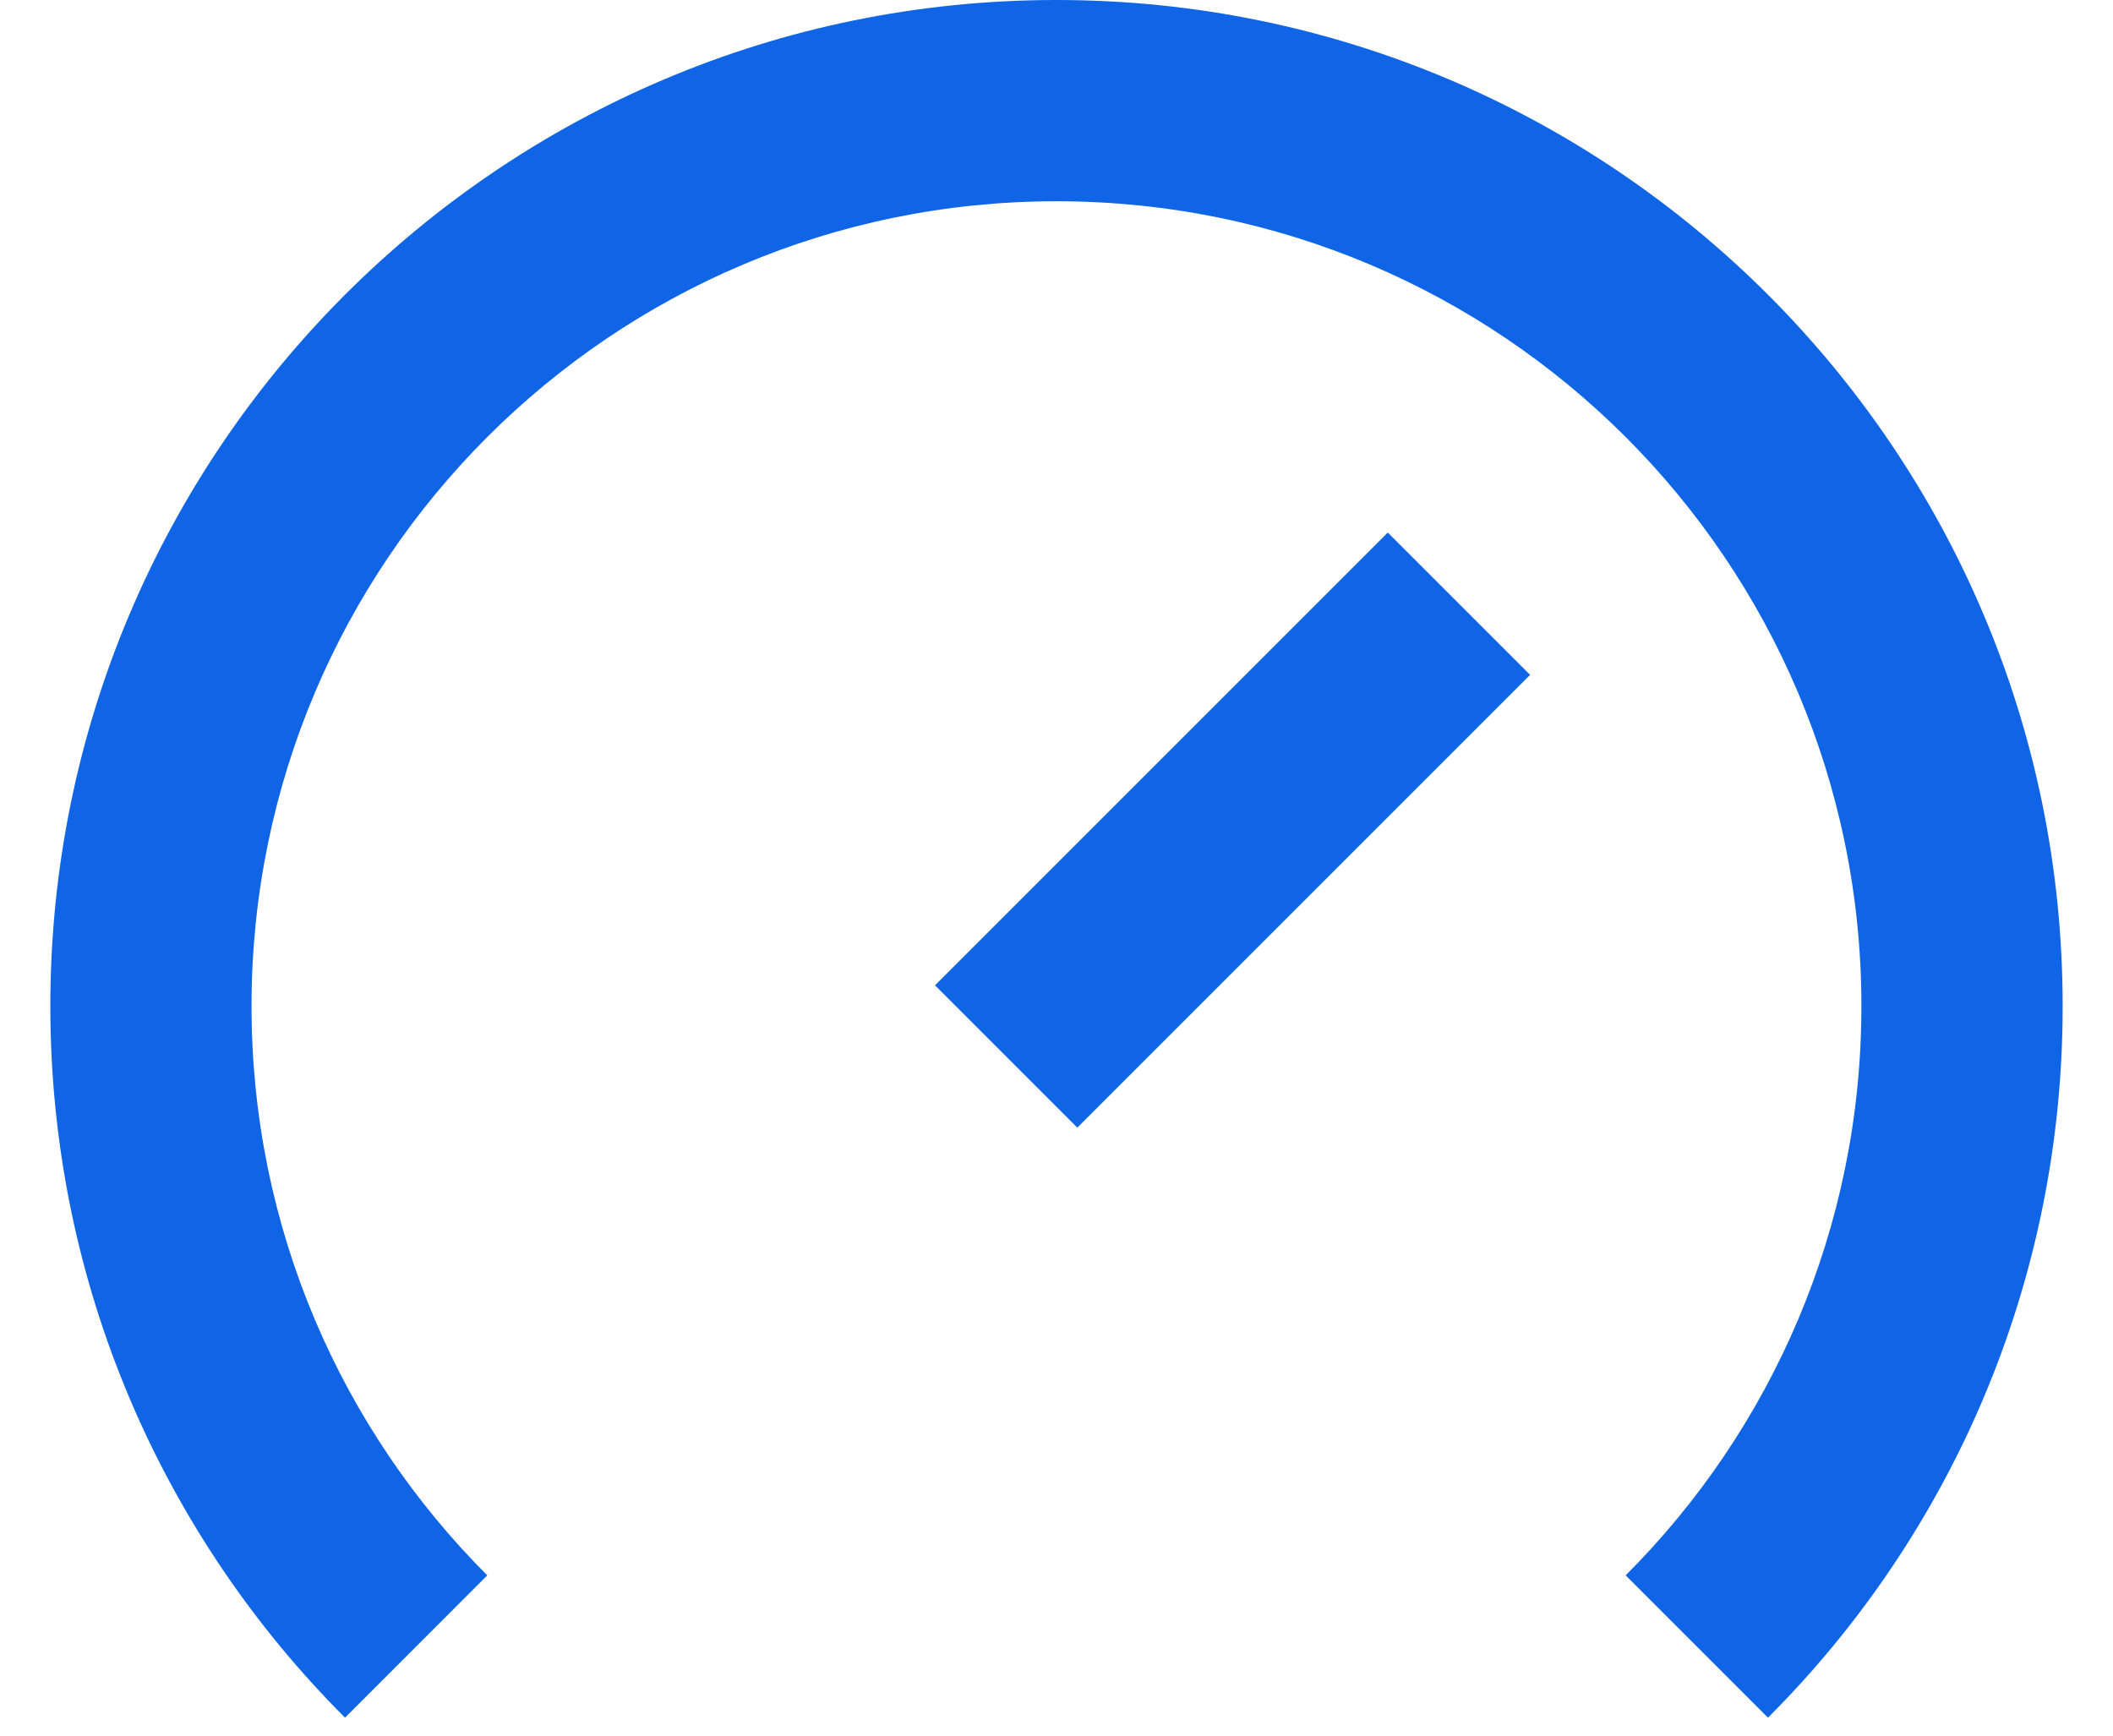
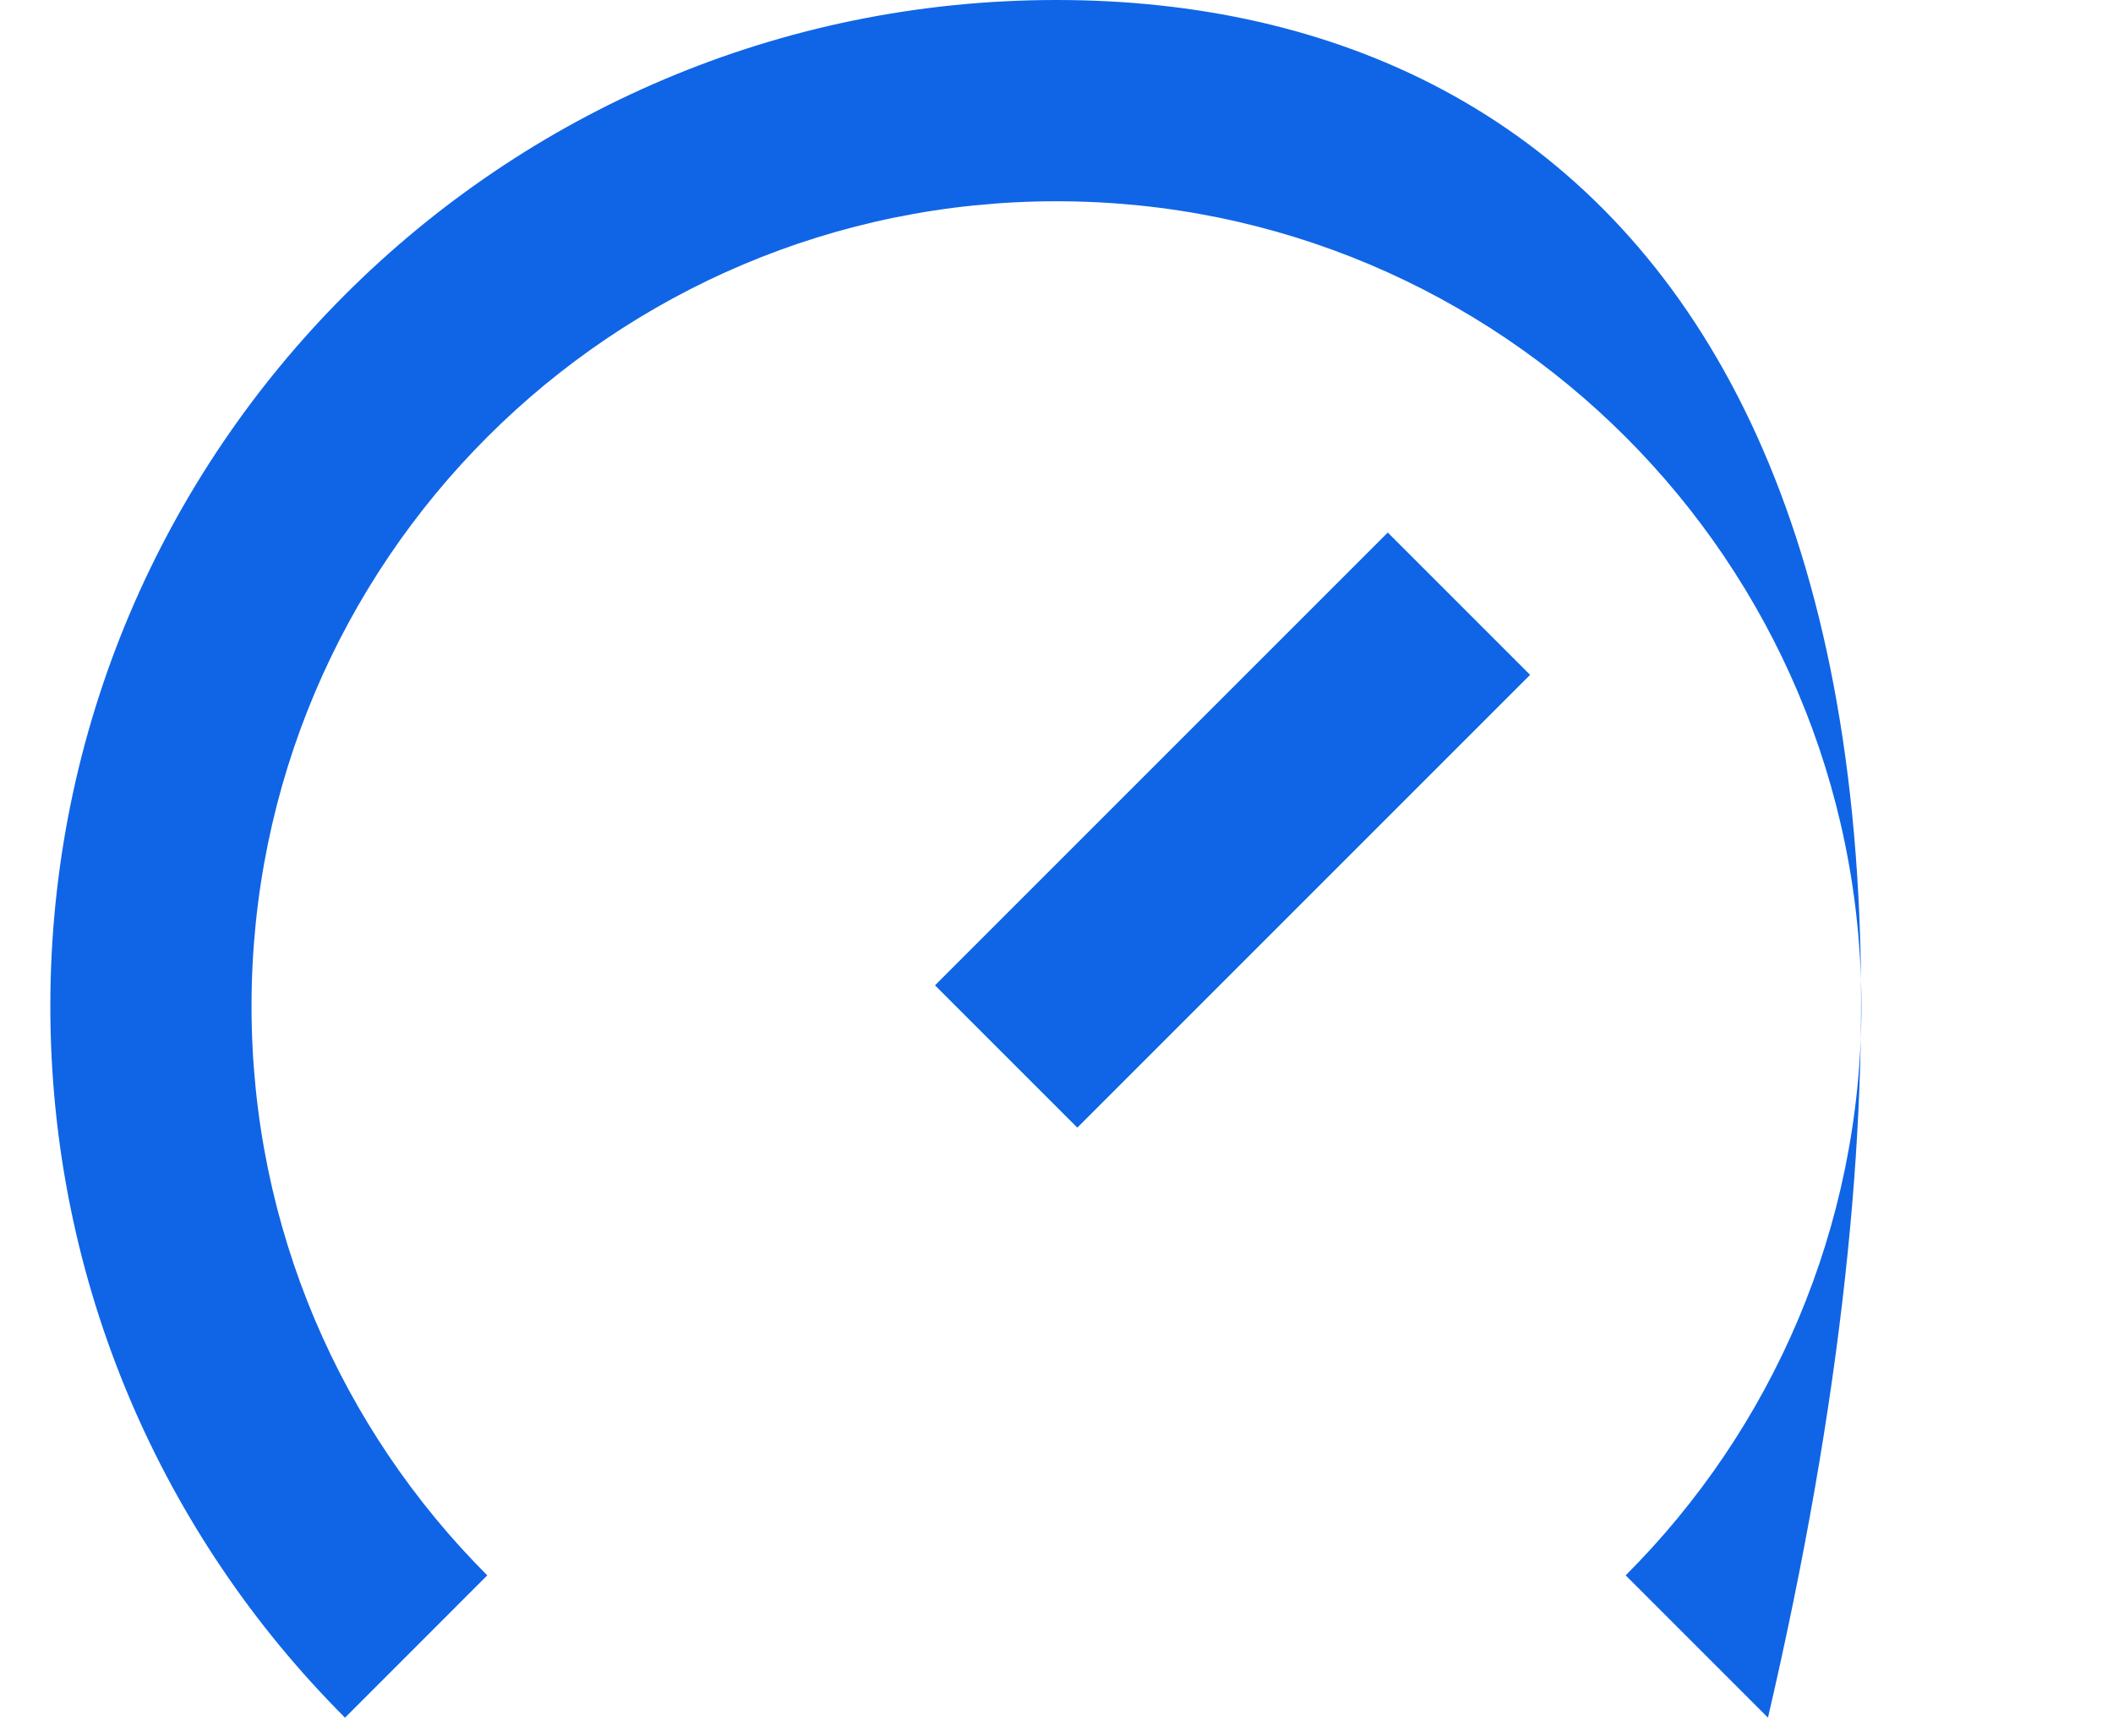
<svg xmlns="http://www.w3.org/2000/svg" width="28" height="23" viewBox="0 0 28 23" fill="none">
-   <path d="M24.666 13.333C24.666 16.279 23.473 18.945 21.542 20.876L23.428 22.762C25.841 20.349 27.333 17.015 27.333 13.333C27.333 5.97 21.364 0 14 0C6.636 0 0.667 5.97 0.667 13.333C0.667 17.015 2.159 20.349 4.572 22.762L6.457 20.876C4.527 18.945 3.333 16.279 3.333 13.333C3.333 7.442 8.109 2.667 14 2.667C19.891 2.667 24.666 7.442 24.666 13.333ZM18.39 7.057L12.39 13.057L14.276 14.943L20.276 8.943L18.39 7.057Z" fill="#0F65E6" />
+   <path d="M24.666 13.333C24.666 16.279 23.473 18.945 21.542 20.876L23.428 22.762C27.333 5.97 21.364 0 14 0C6.636 0 0.667 5.97 0.667 13.333C0.667 17.015 2.159 20.349 4.572 22.762L6.457 20.876C4.527 18.945 3.333 16.279 3.333 13.333C3.333 7.442 8.109 2.667 14 2.667C19.891 2.667 24.666 7.442 24.666 13.333ZM18.39 7.057L12.39 13.057L14.276 14.943L20.276 8.943L18.39 7.057Z" fill="#0F65E6" />
</svg>